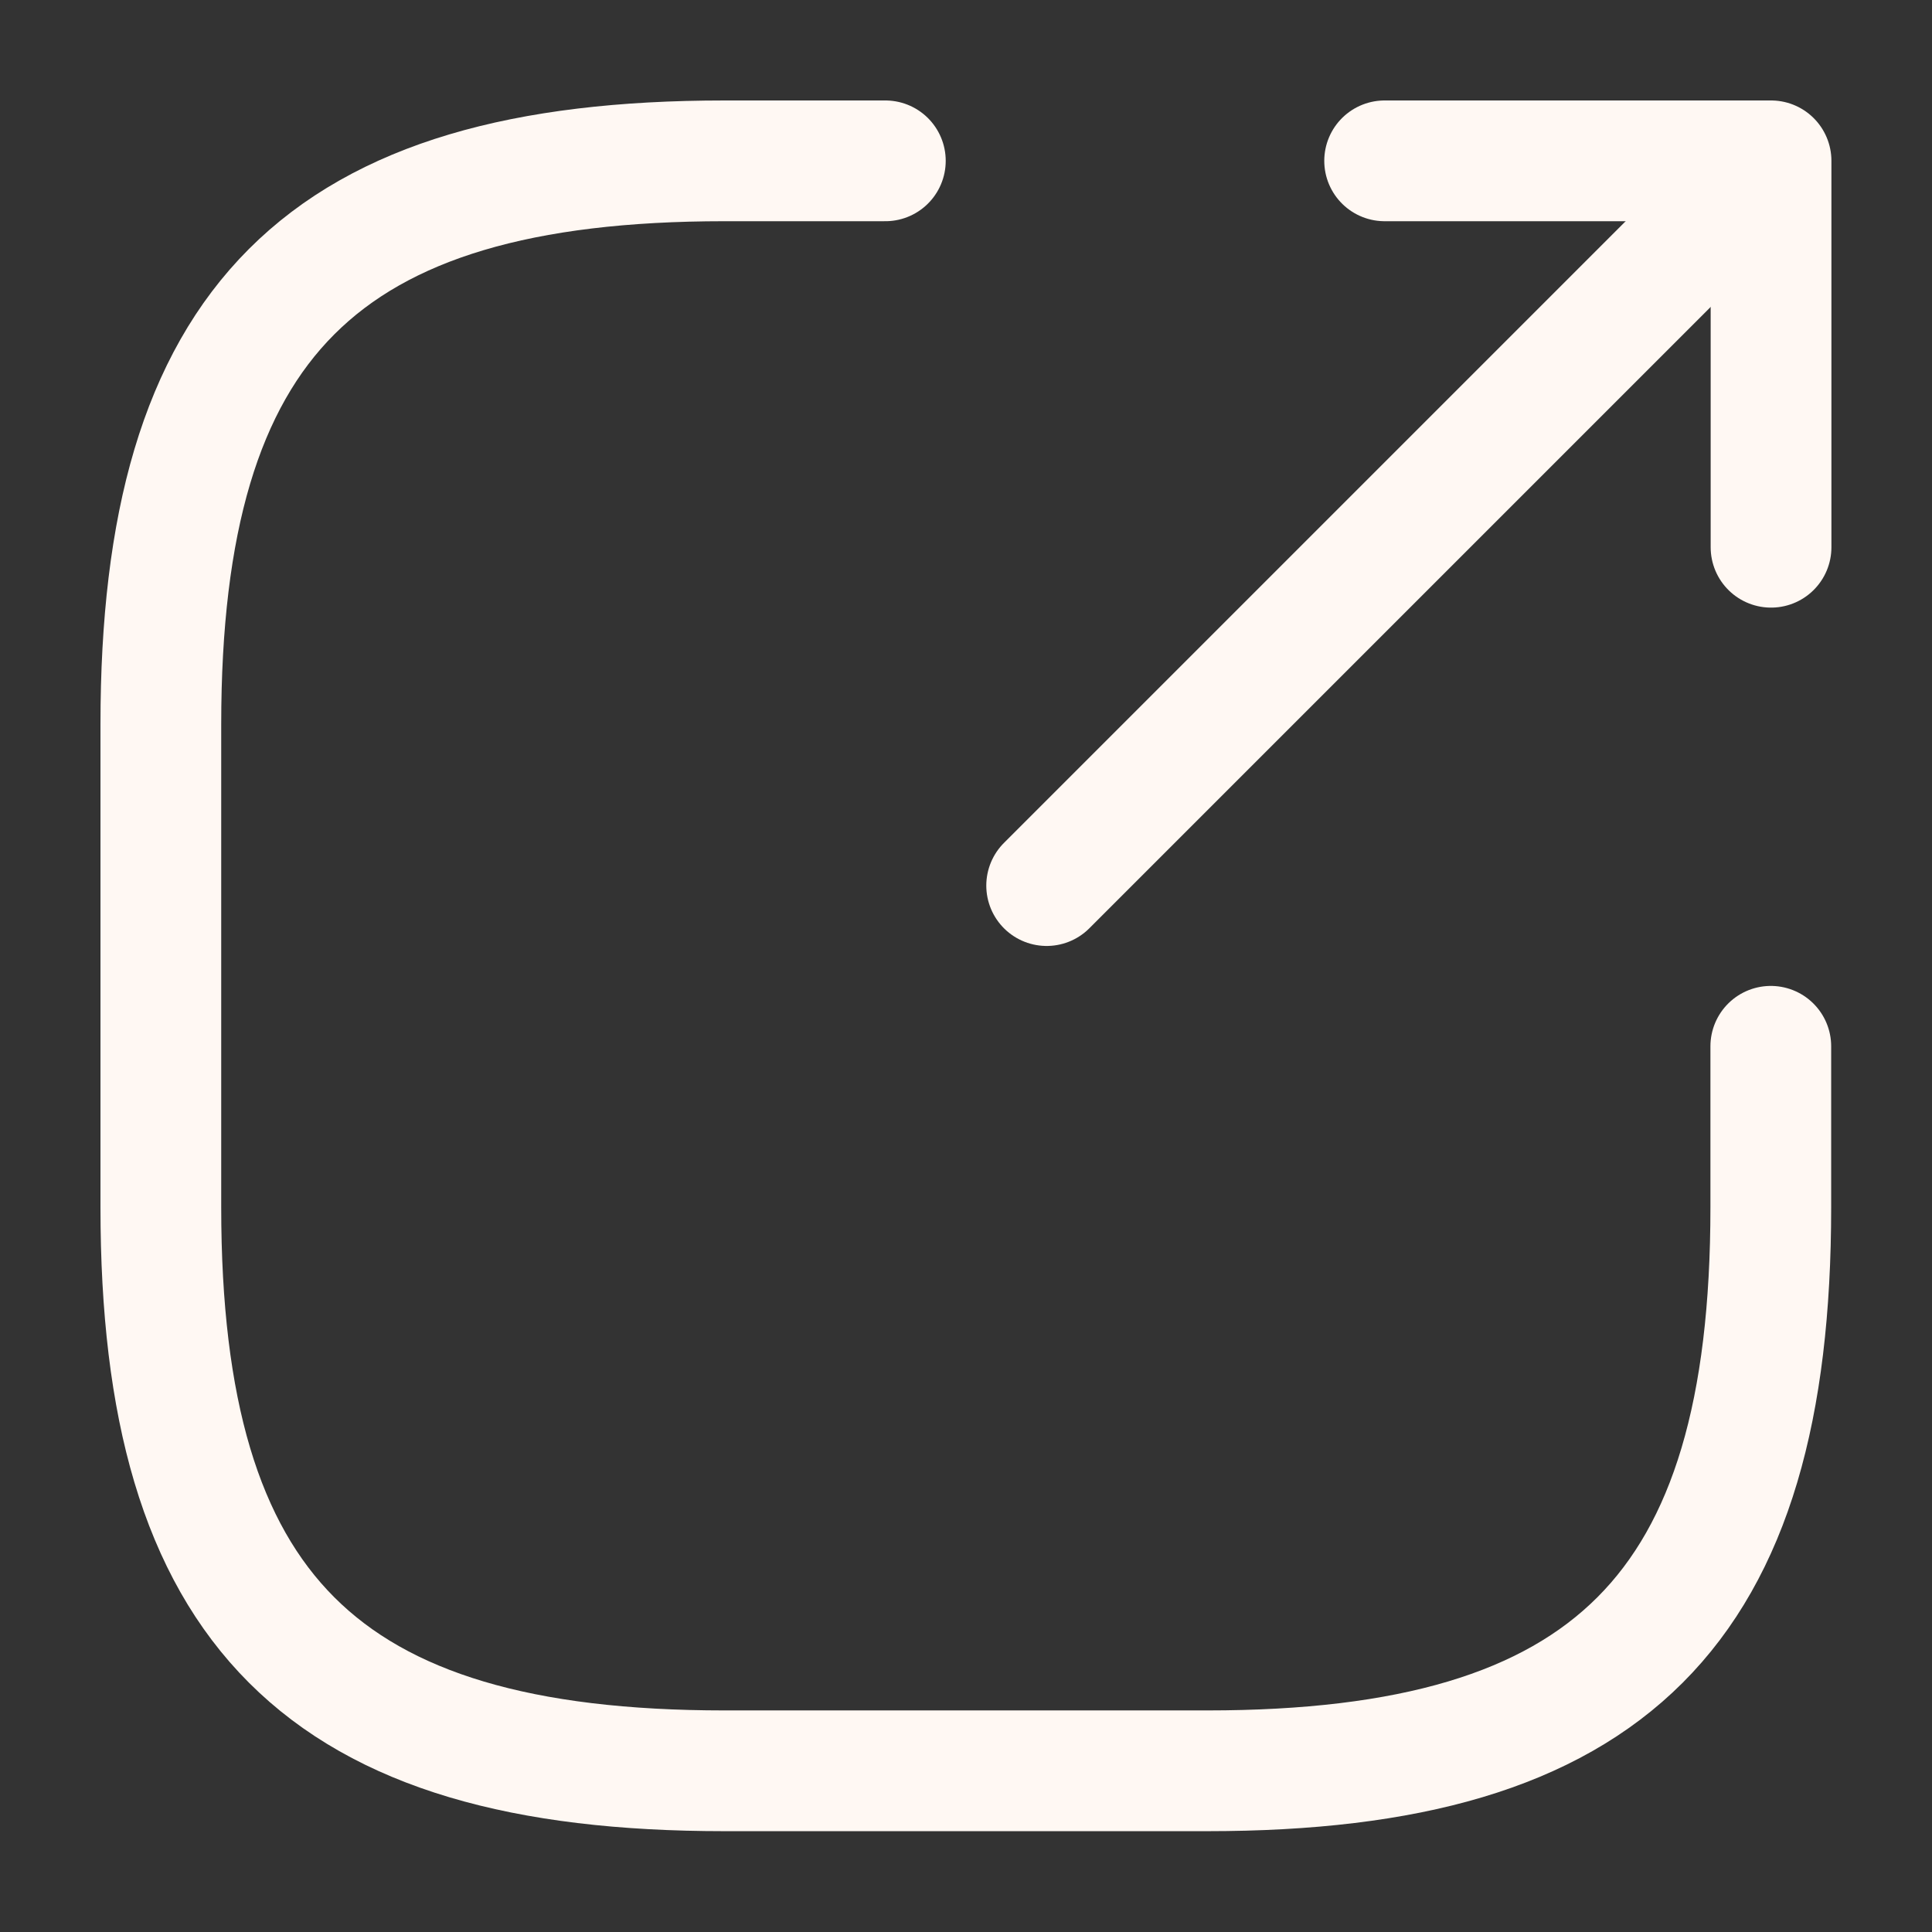
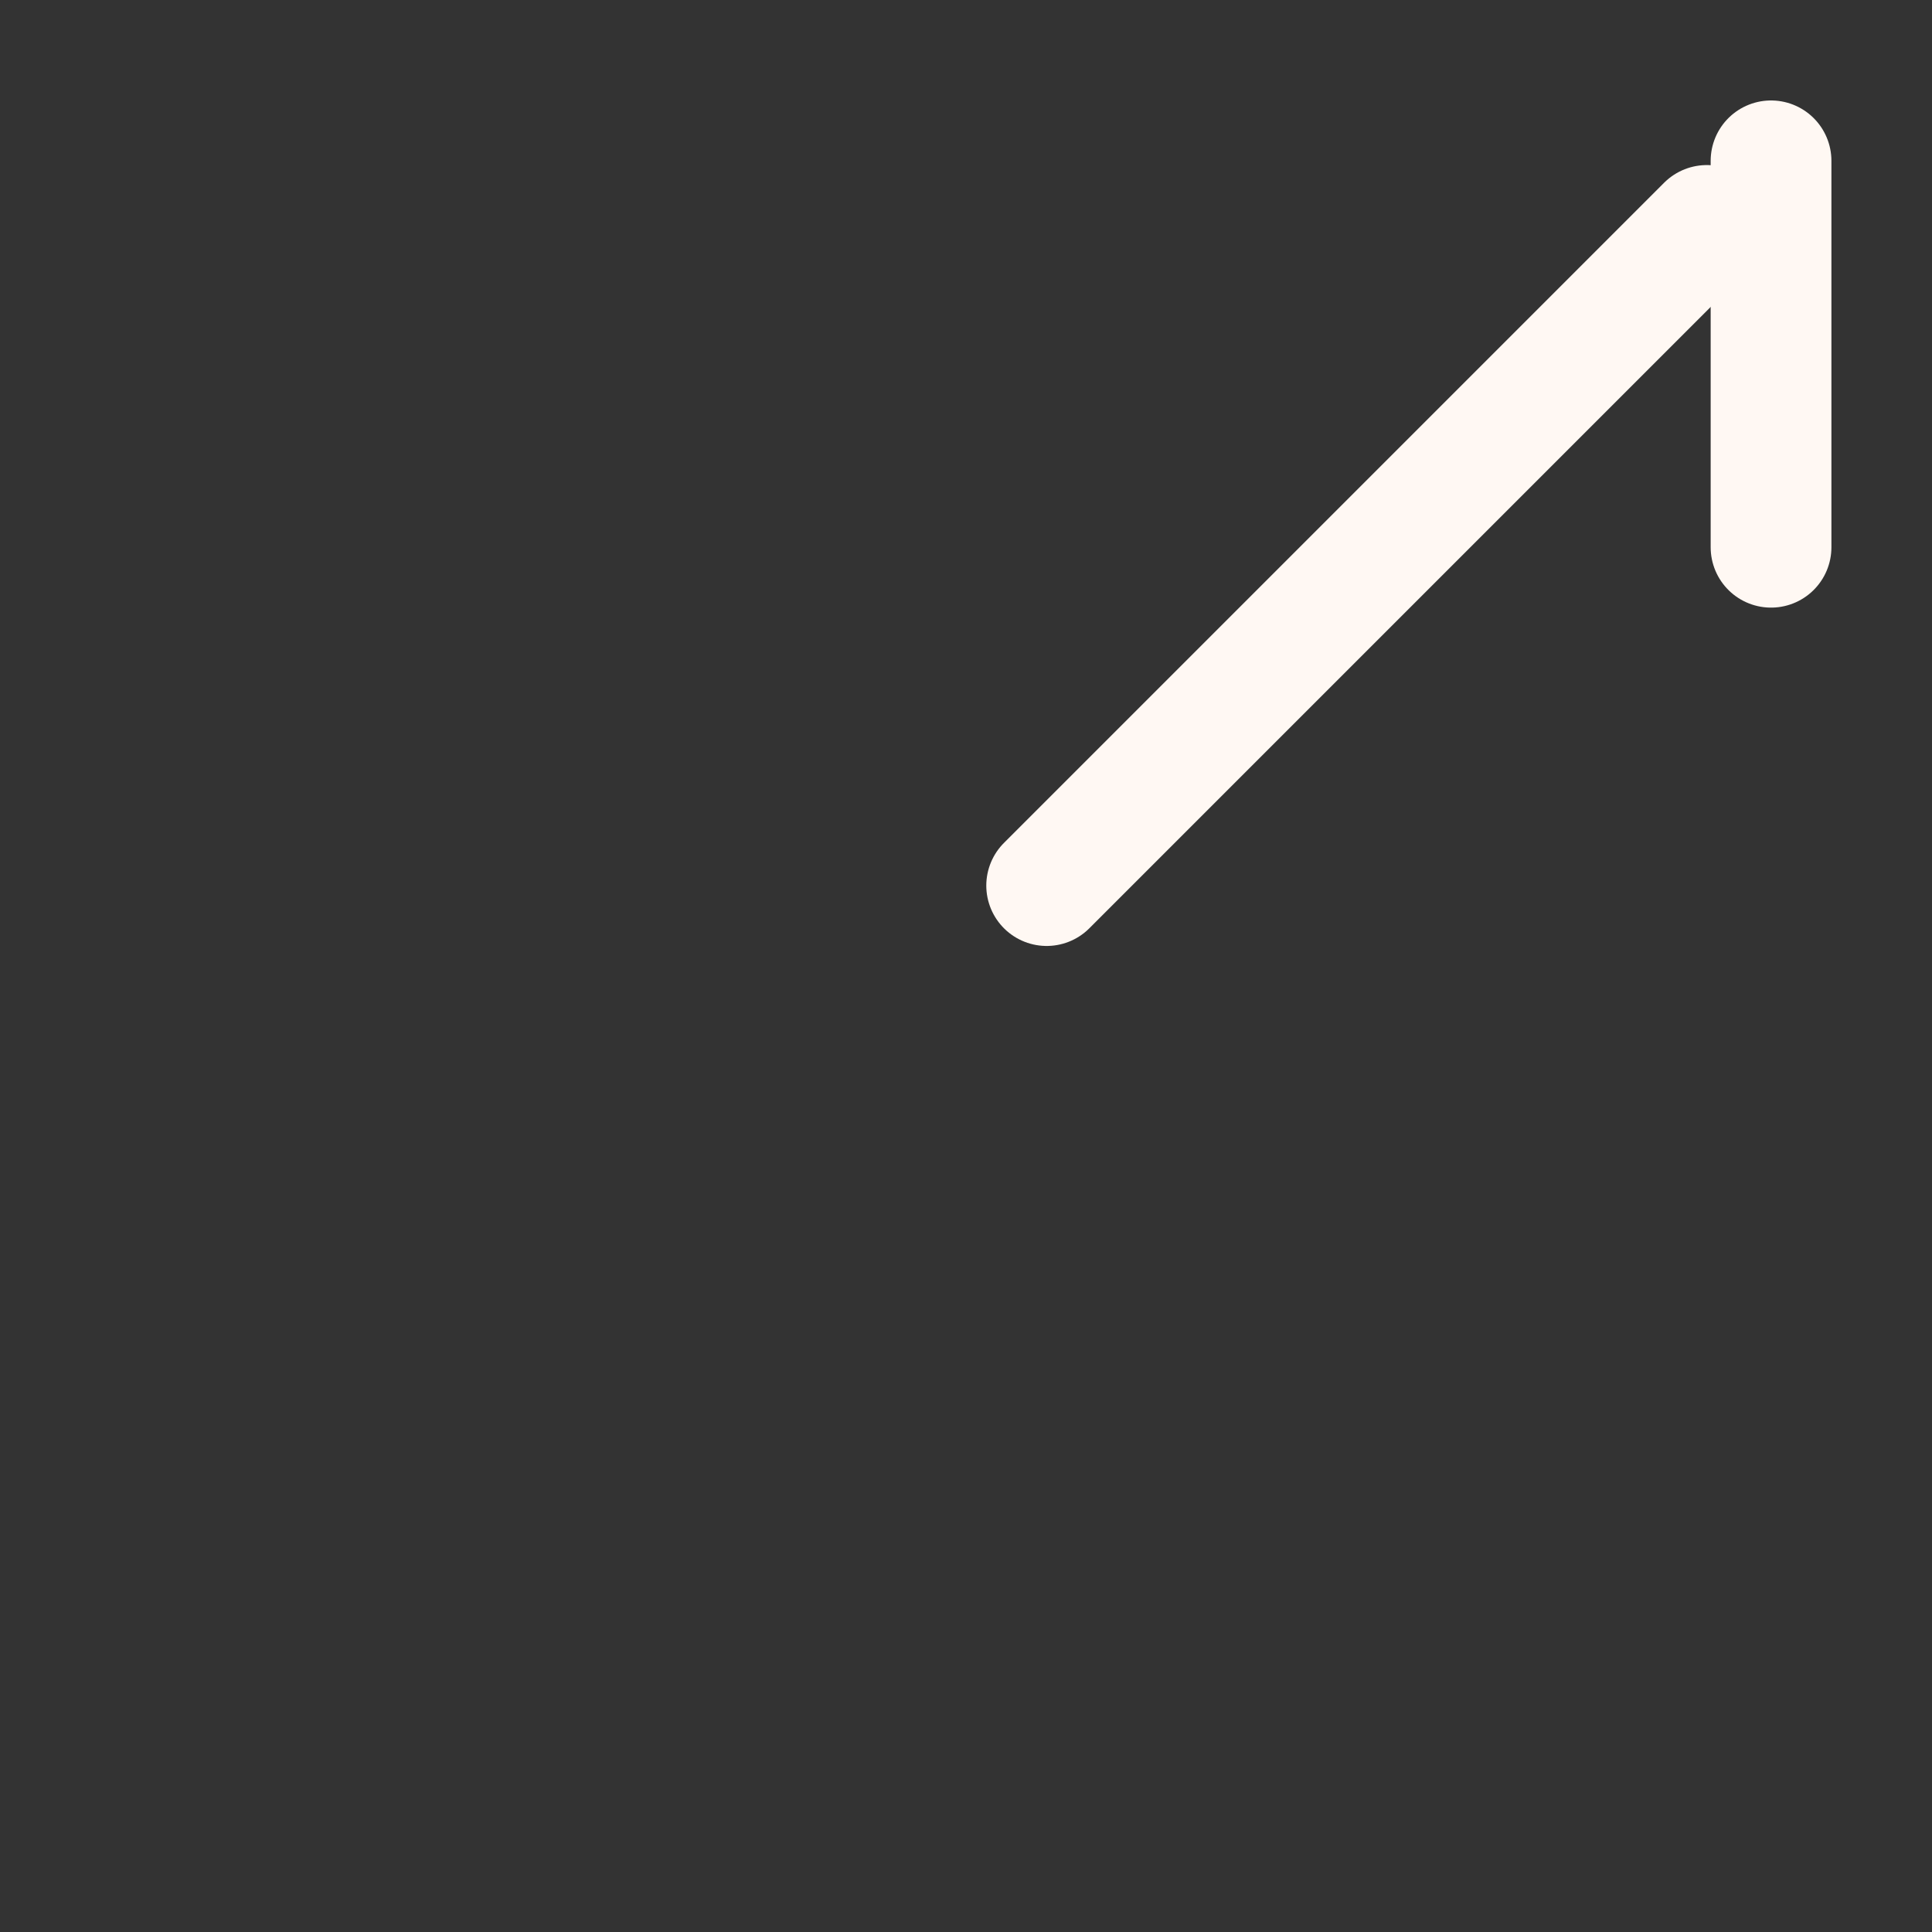
<svg xmlns="http://www.w3.org/2000/svg" width="16" height="16" viewBox="0 0 16 16" fill="none">
  <rect x="0" y="0" width="16" height="16" fill="#333333" stroke="none" />
  <path d="M8.668 7.334L14.135 1.867" stroke="#FFF8F3" stroke-linecap="round" stroke-linejoin="round" />
-   <path d="M14.667 4.532V1.332H11.467" stroke="#FFF8F3" stroke-linecap="round" stroke-linejoin="round" />
-   <path d="M7.332 1.332H5.999C2.665 1.332 1.332 2.665 1.332 5.999V9.999C1.332 13.332 2.665 14.665 5.999 14.665H9.999C13.332 14.665 14.665 13.332 14.665 9.999V8.665" stroke="#FFF8F3" stroke-linecap="round" stroke-linejoin="round" />
+   <path d="M14.667 4.532V1.332" stroke="#FFF8F3" stroke-linecap="round" stroke-linejoin="round" />
</svg>